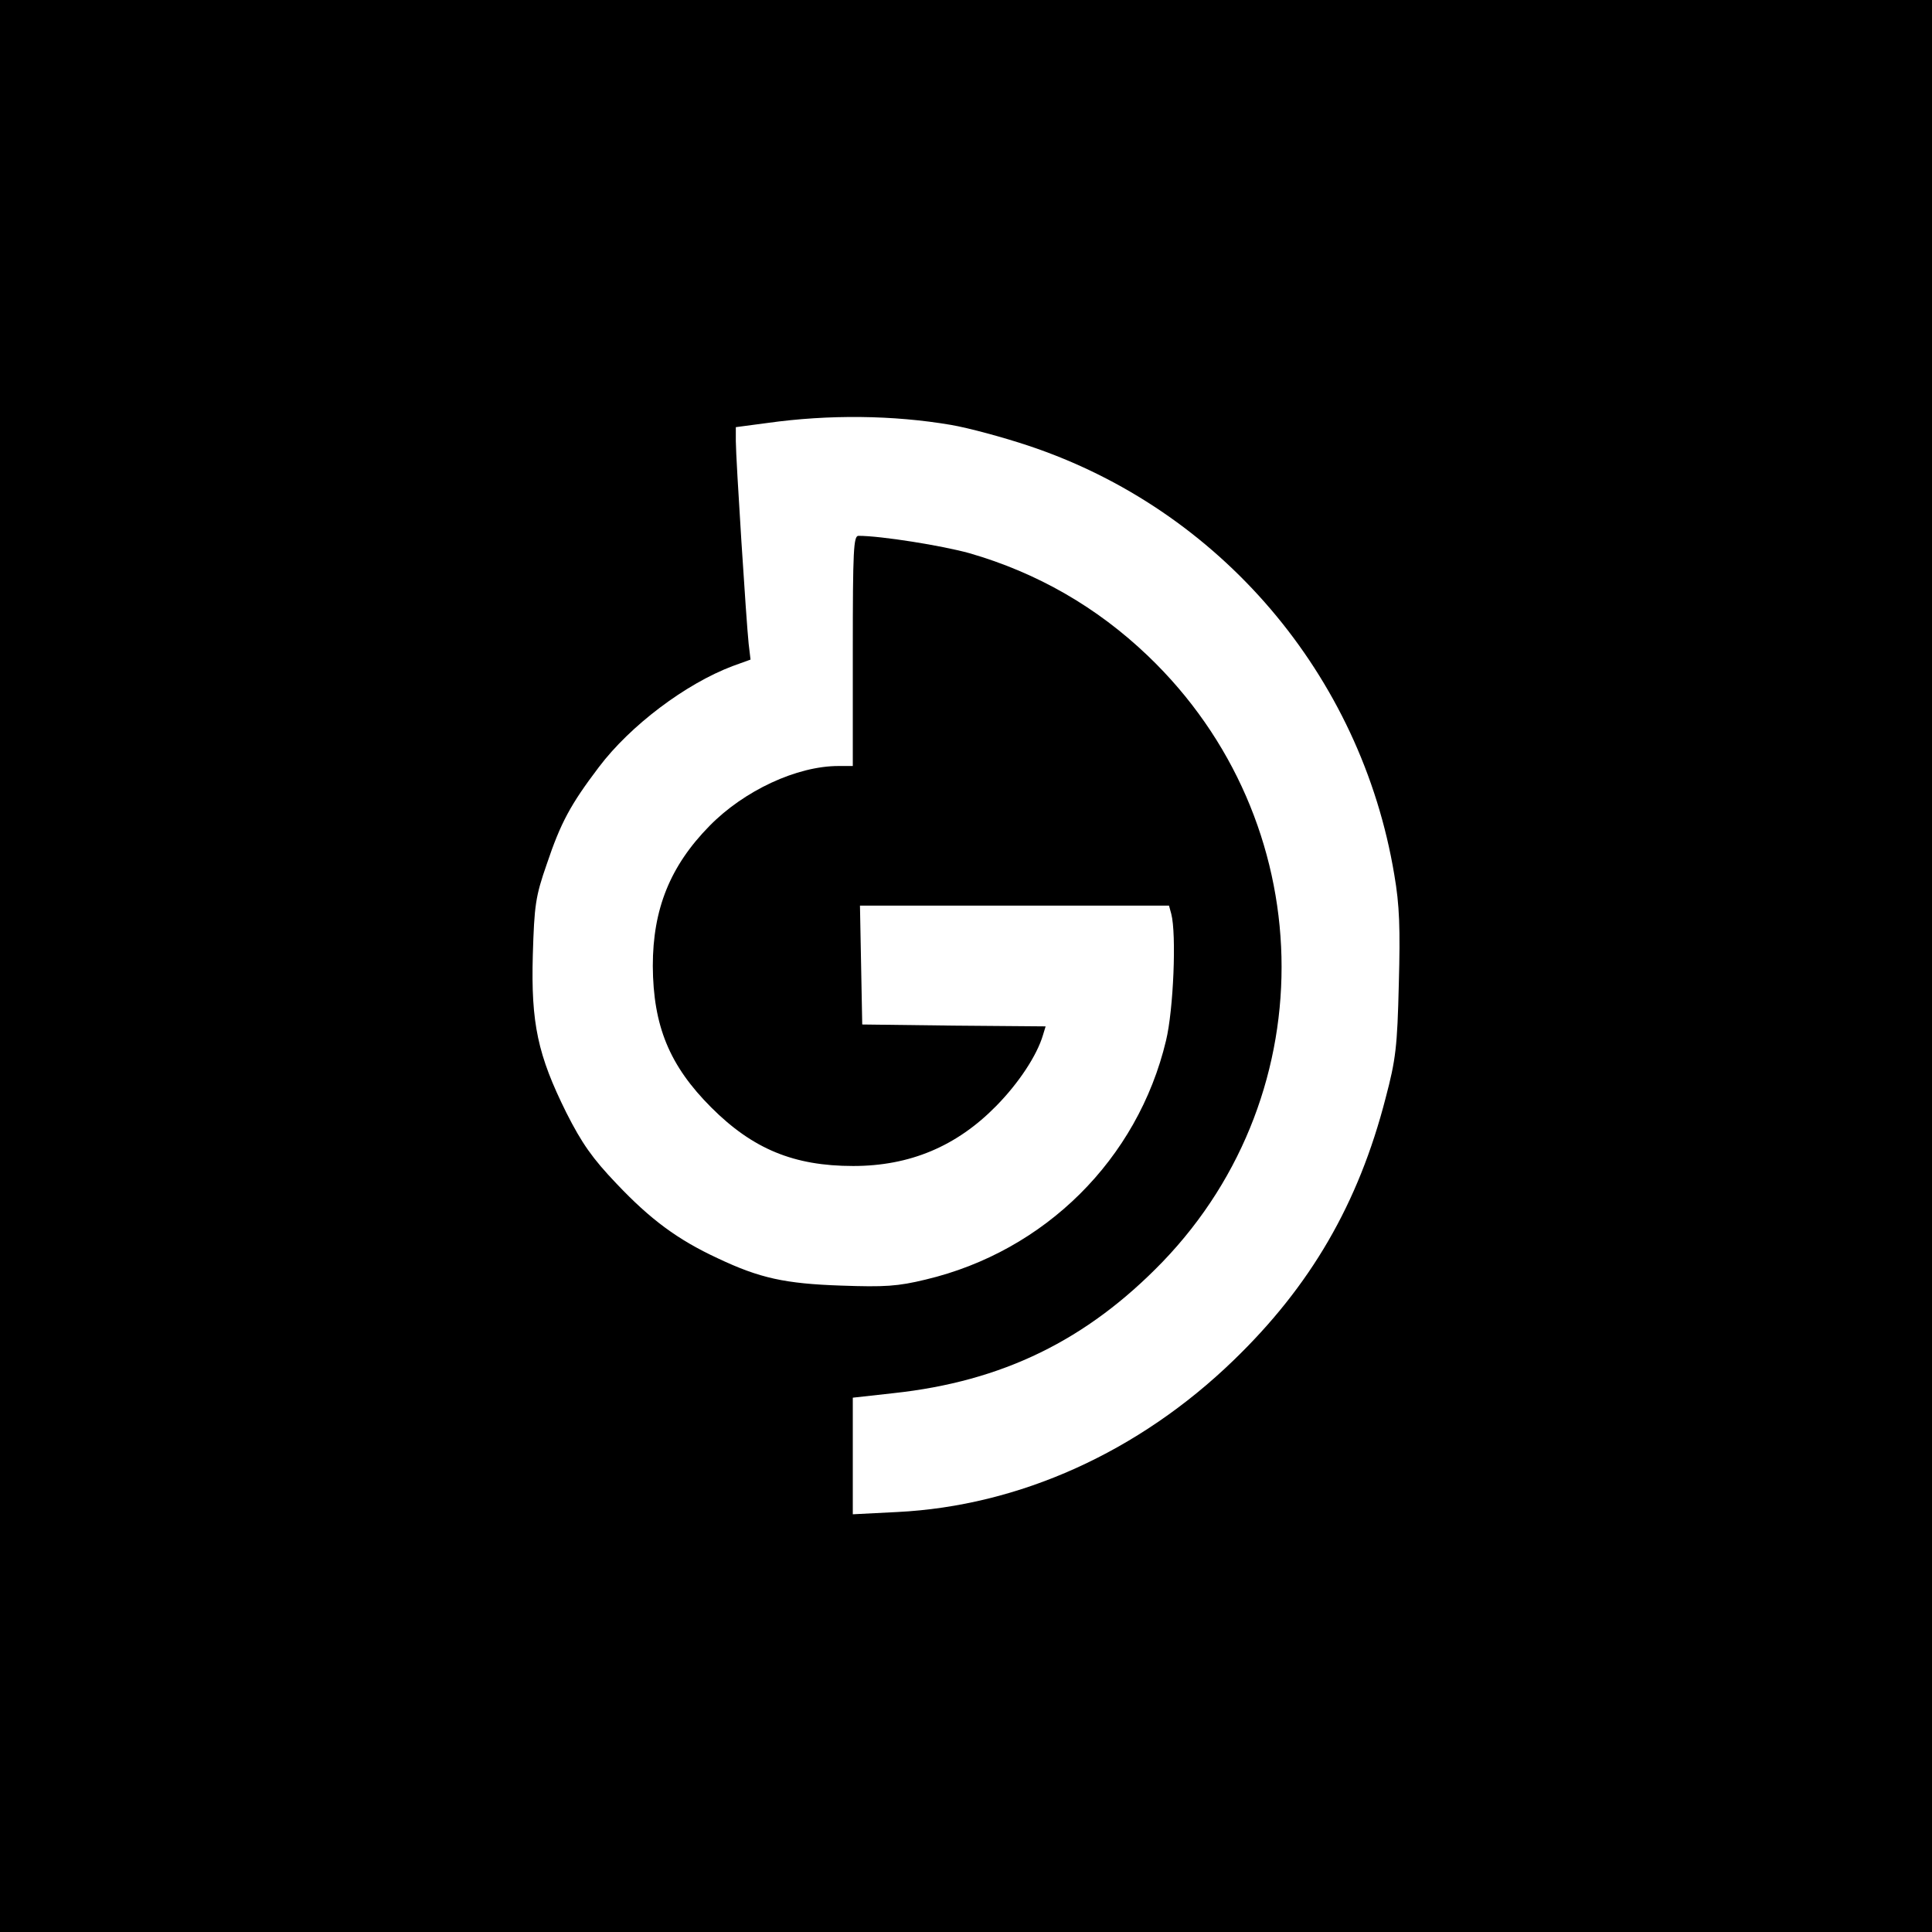
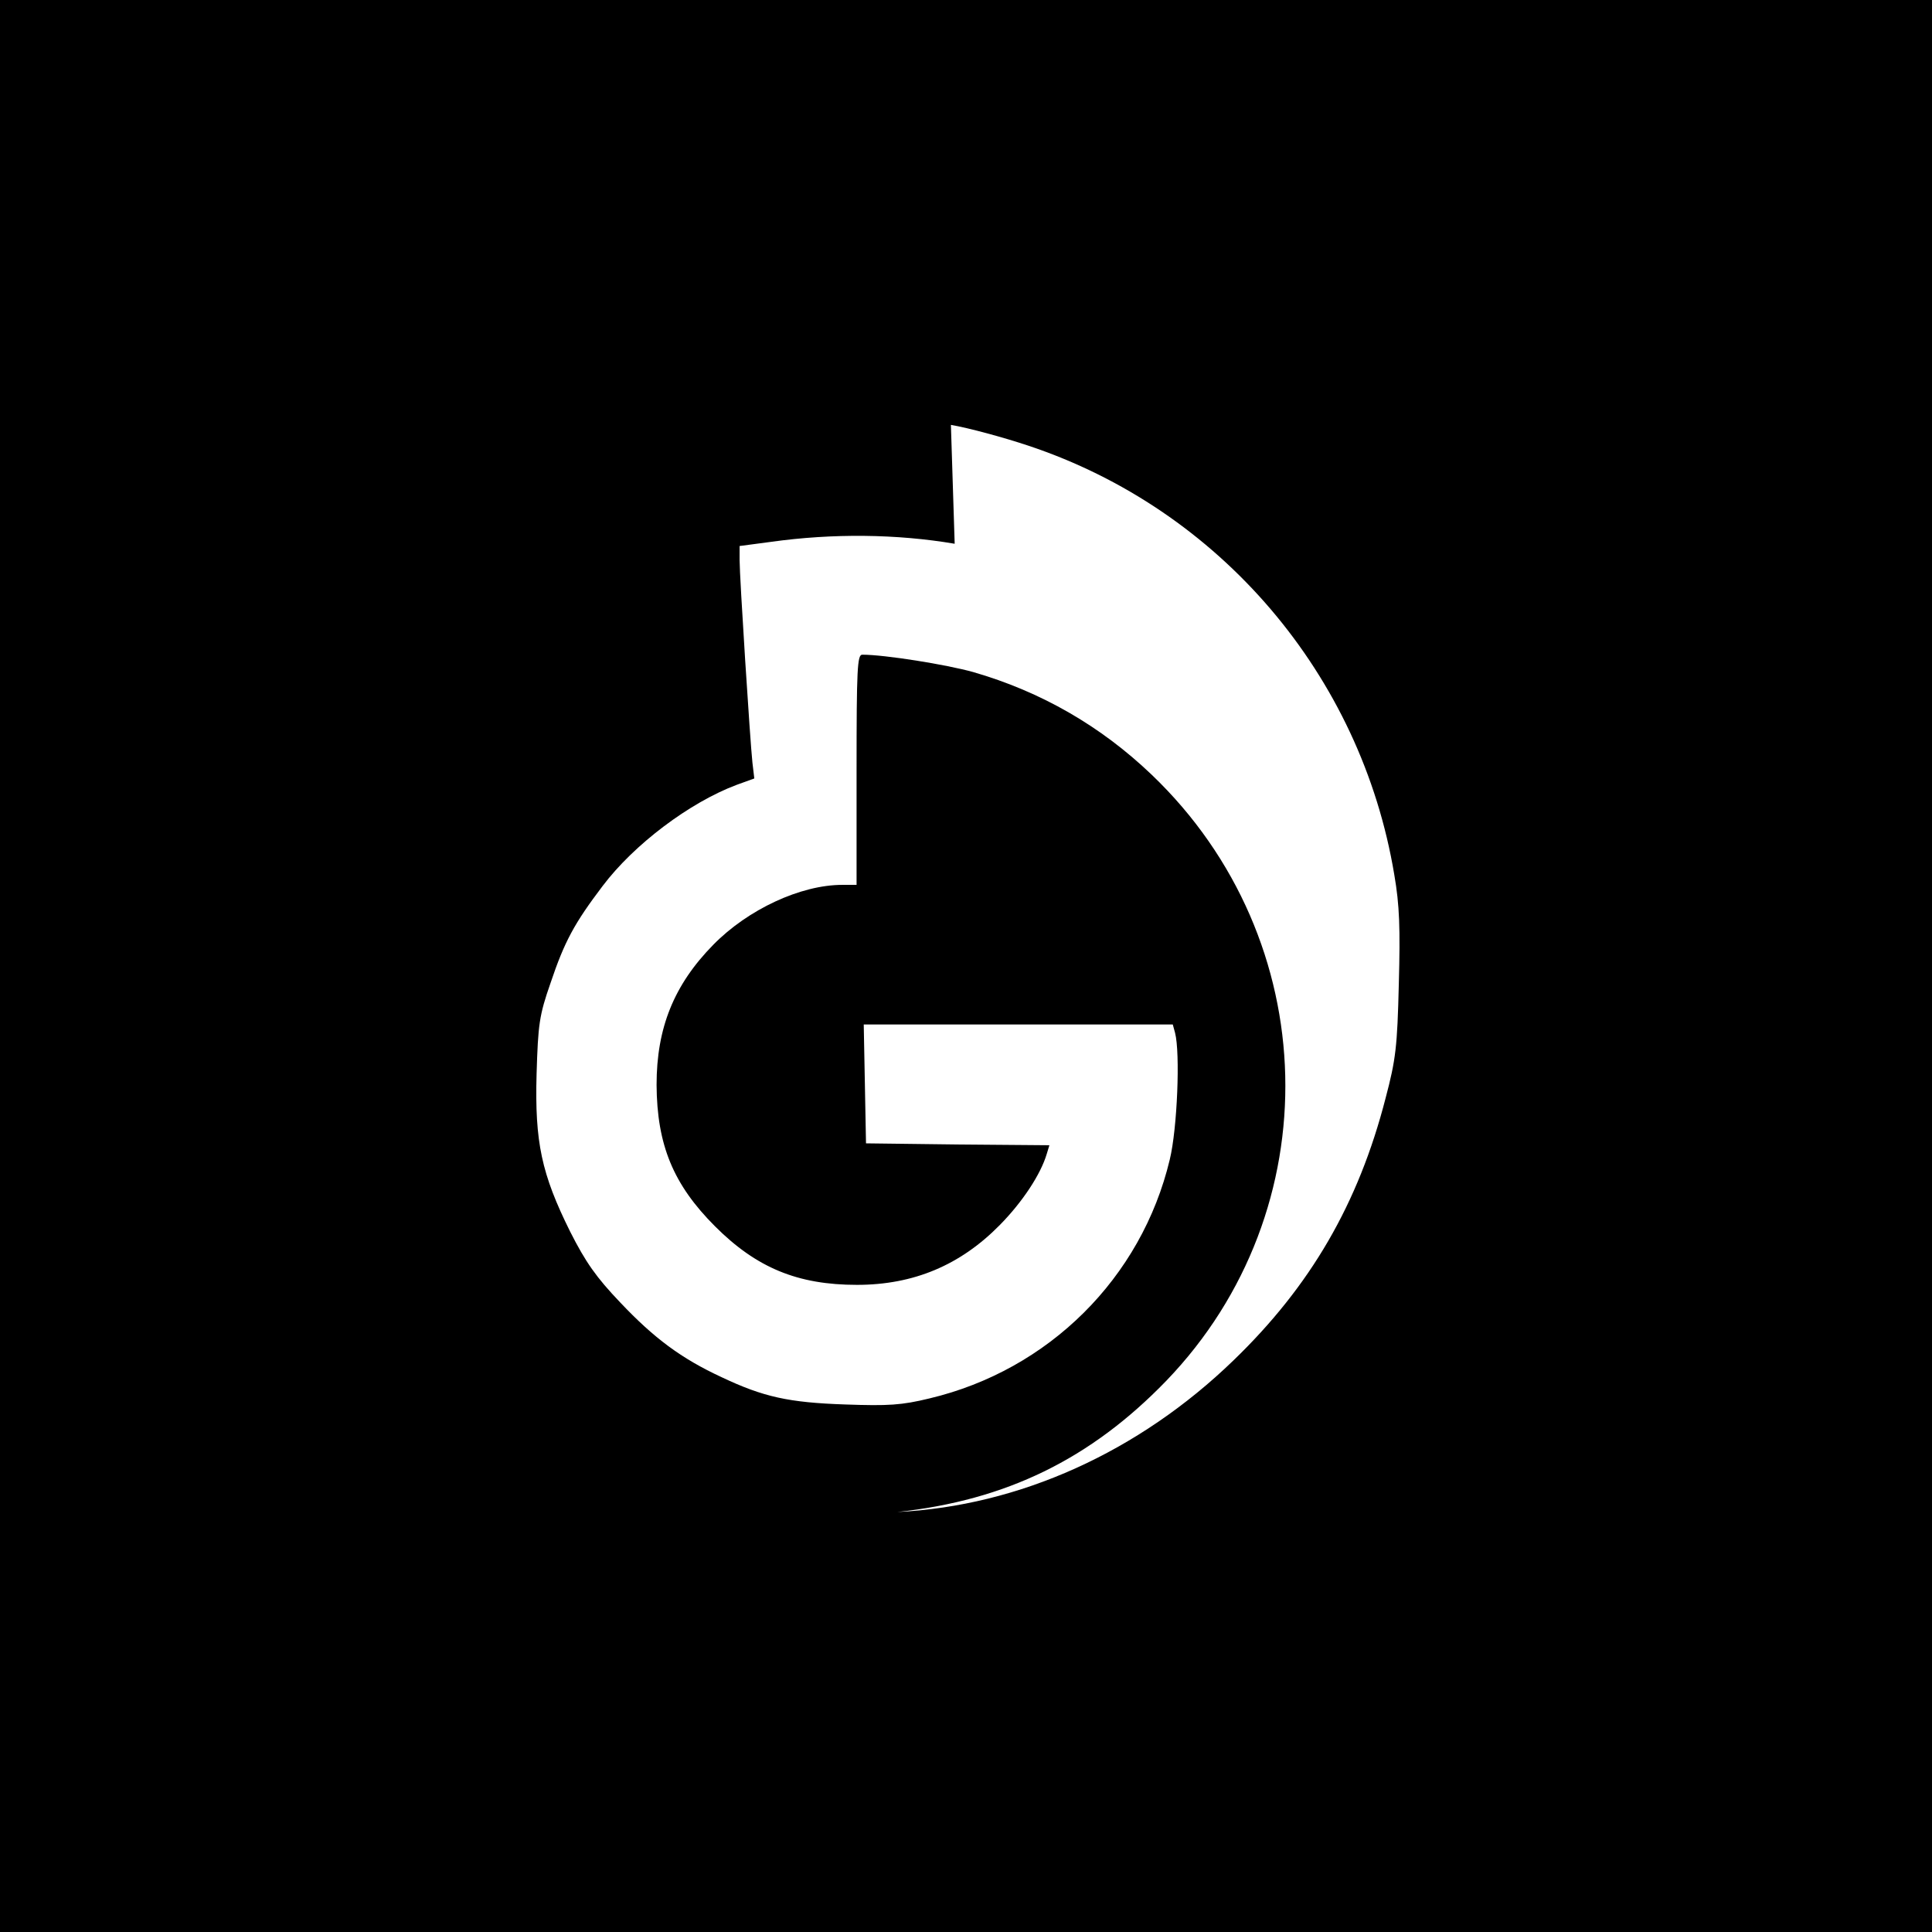
<svg xmlns="http://www.w3.org/2000/svg" version="1.0" width="512pt" height="512pt" viewBox="0 0 512 512" preserveAspectRatio="xMidYMid meet">
  <g transform="translate(0,512) scale(0.1,-0.1)" fill="#000000" stroke="none">
-     <path d="M0 2560 l0 -2560 2560 0 2560 0 0 2560 0 2560 -2560 0 -2560 0 0 -2560z m2520 1434 c47 -8 139 -33 205 -55 508 -169 882 -608 970 -1137 14 -81 16 -142 12 -290 -4 -166 -8 -200 -35 -302 -72 -280 -199 -498 -403 -695 -251 -243 -568 -386 -891 -402 l-118 -6 0 155 0 154 108 12 c288 31 512 140 713 348 435 452 418 1169 -39 1606 -135 129 -293 220 -473 272 -72 20 -234 46 -294 46 -13 0 -15 -37 -15 -305 l0 -305 -38 0 c-110 0 -250 -65 -342 -159 -104 -106 -150 -220 -150 -371 1 -159 44 -264 155 -375 110 -110 219 -155 376 -155 150 0 274 52 379 159 60 61 108 134 124 188 l7 23 -243 2 -243 3 -3 158 -3 157 410 0 409 0 6 -22 c14 -53 6 -254 -14 -336 -75 -314 -321 -558 -637 -633 -74 -18 -109 -20 -223 -16 -150 5 -217 20 -327 72 -108 50 -180 104 -269 198 -64 67 -92 107 -133 188 -76 153 -94 237 -89 418 4 132 7 155 37 241 37 110 63 158 138 257 83 110 230 221 355 268 l47 17 -5 42 c-6 55 -34 491 -34 537 l0 37 83 11 c164 23 334 21 487 -5z" />
+     <path d="M0 2560 l0 -2560 2560 0 2560 0 0 2560 0 2560 -2560 0 -2560 0 0 -2560z m2520 1434 c47 -8 139 -33 205 -55 508 -169 882 -608 970 -1137 14 -81 16 -142 12 -290 -4 -166 -8 -200 -35 -302 -72 -280 -199 -498 -403 -695 -251 -243 -568 -386 -891 -402 c288 31 512 140 713 348 435 452 418 1169 -39 1606 -135 129 -293 220 -473 272 -72 20 -234 46 -294 46 -13 0 -15 -37 -15 -305 l0 -305 -38 0 c-110 0 -250 -65 -342 -159 -104 -106 -150 -220 -150 -371 1 -159 44 -264 155 -375 110 -110 219 -155 376 -155 150 0 274 52 379 159 60 61 108 134 124 188 l7 23 -243 2 -243 3 -3 158 -3 157 410 0 409 0 6 -22 c14 -53 6 -254 -14 -336 -75 -314 -321 -558 -637 -633 -74 -18 -109 -20 -223 -16 -150 5 -217 20 -327 72 -108 50 -180 104 -269 198 -64 67 -92 107 -133 188 -76 153 -94 237 -89 418 4 132 7 155 37 241 37 110 63 158 138 257 83 110 230 221 355 268 l47 17 -5 42 c-6 55 -34 491 -34 537 l0 37 83 11 c164 23 334 21 487 -5z" />
  </g>
</svg>